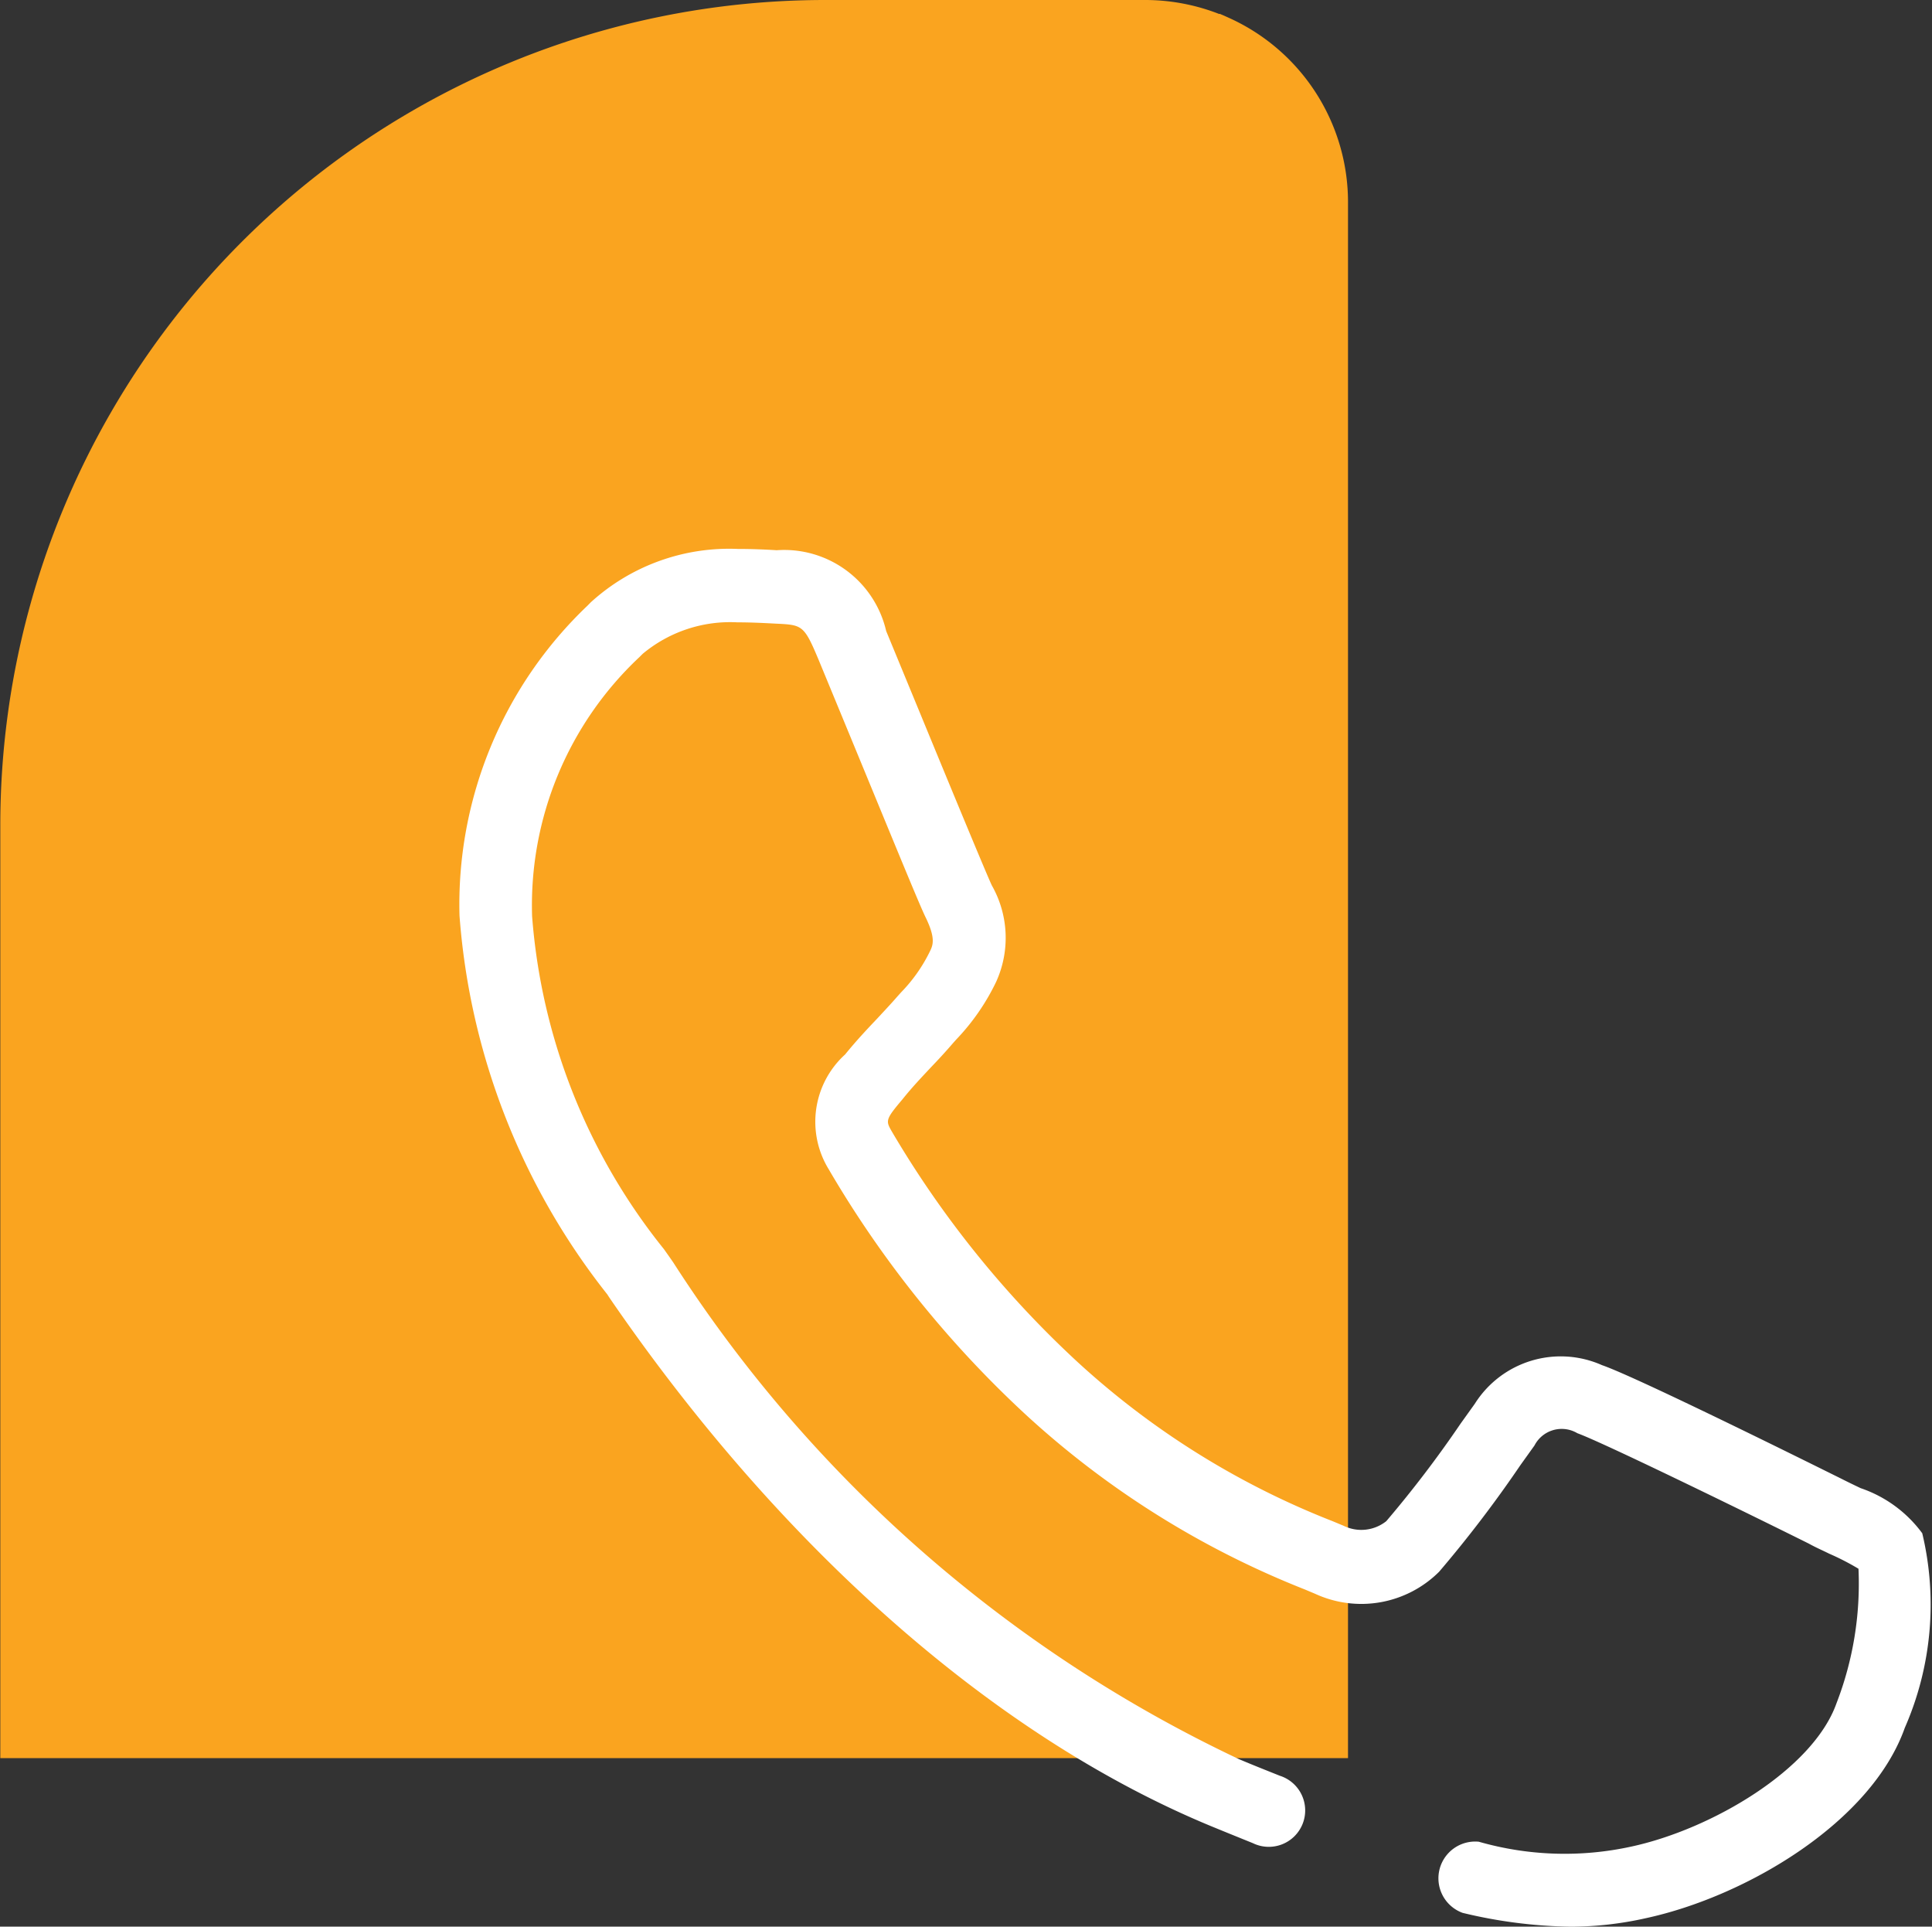
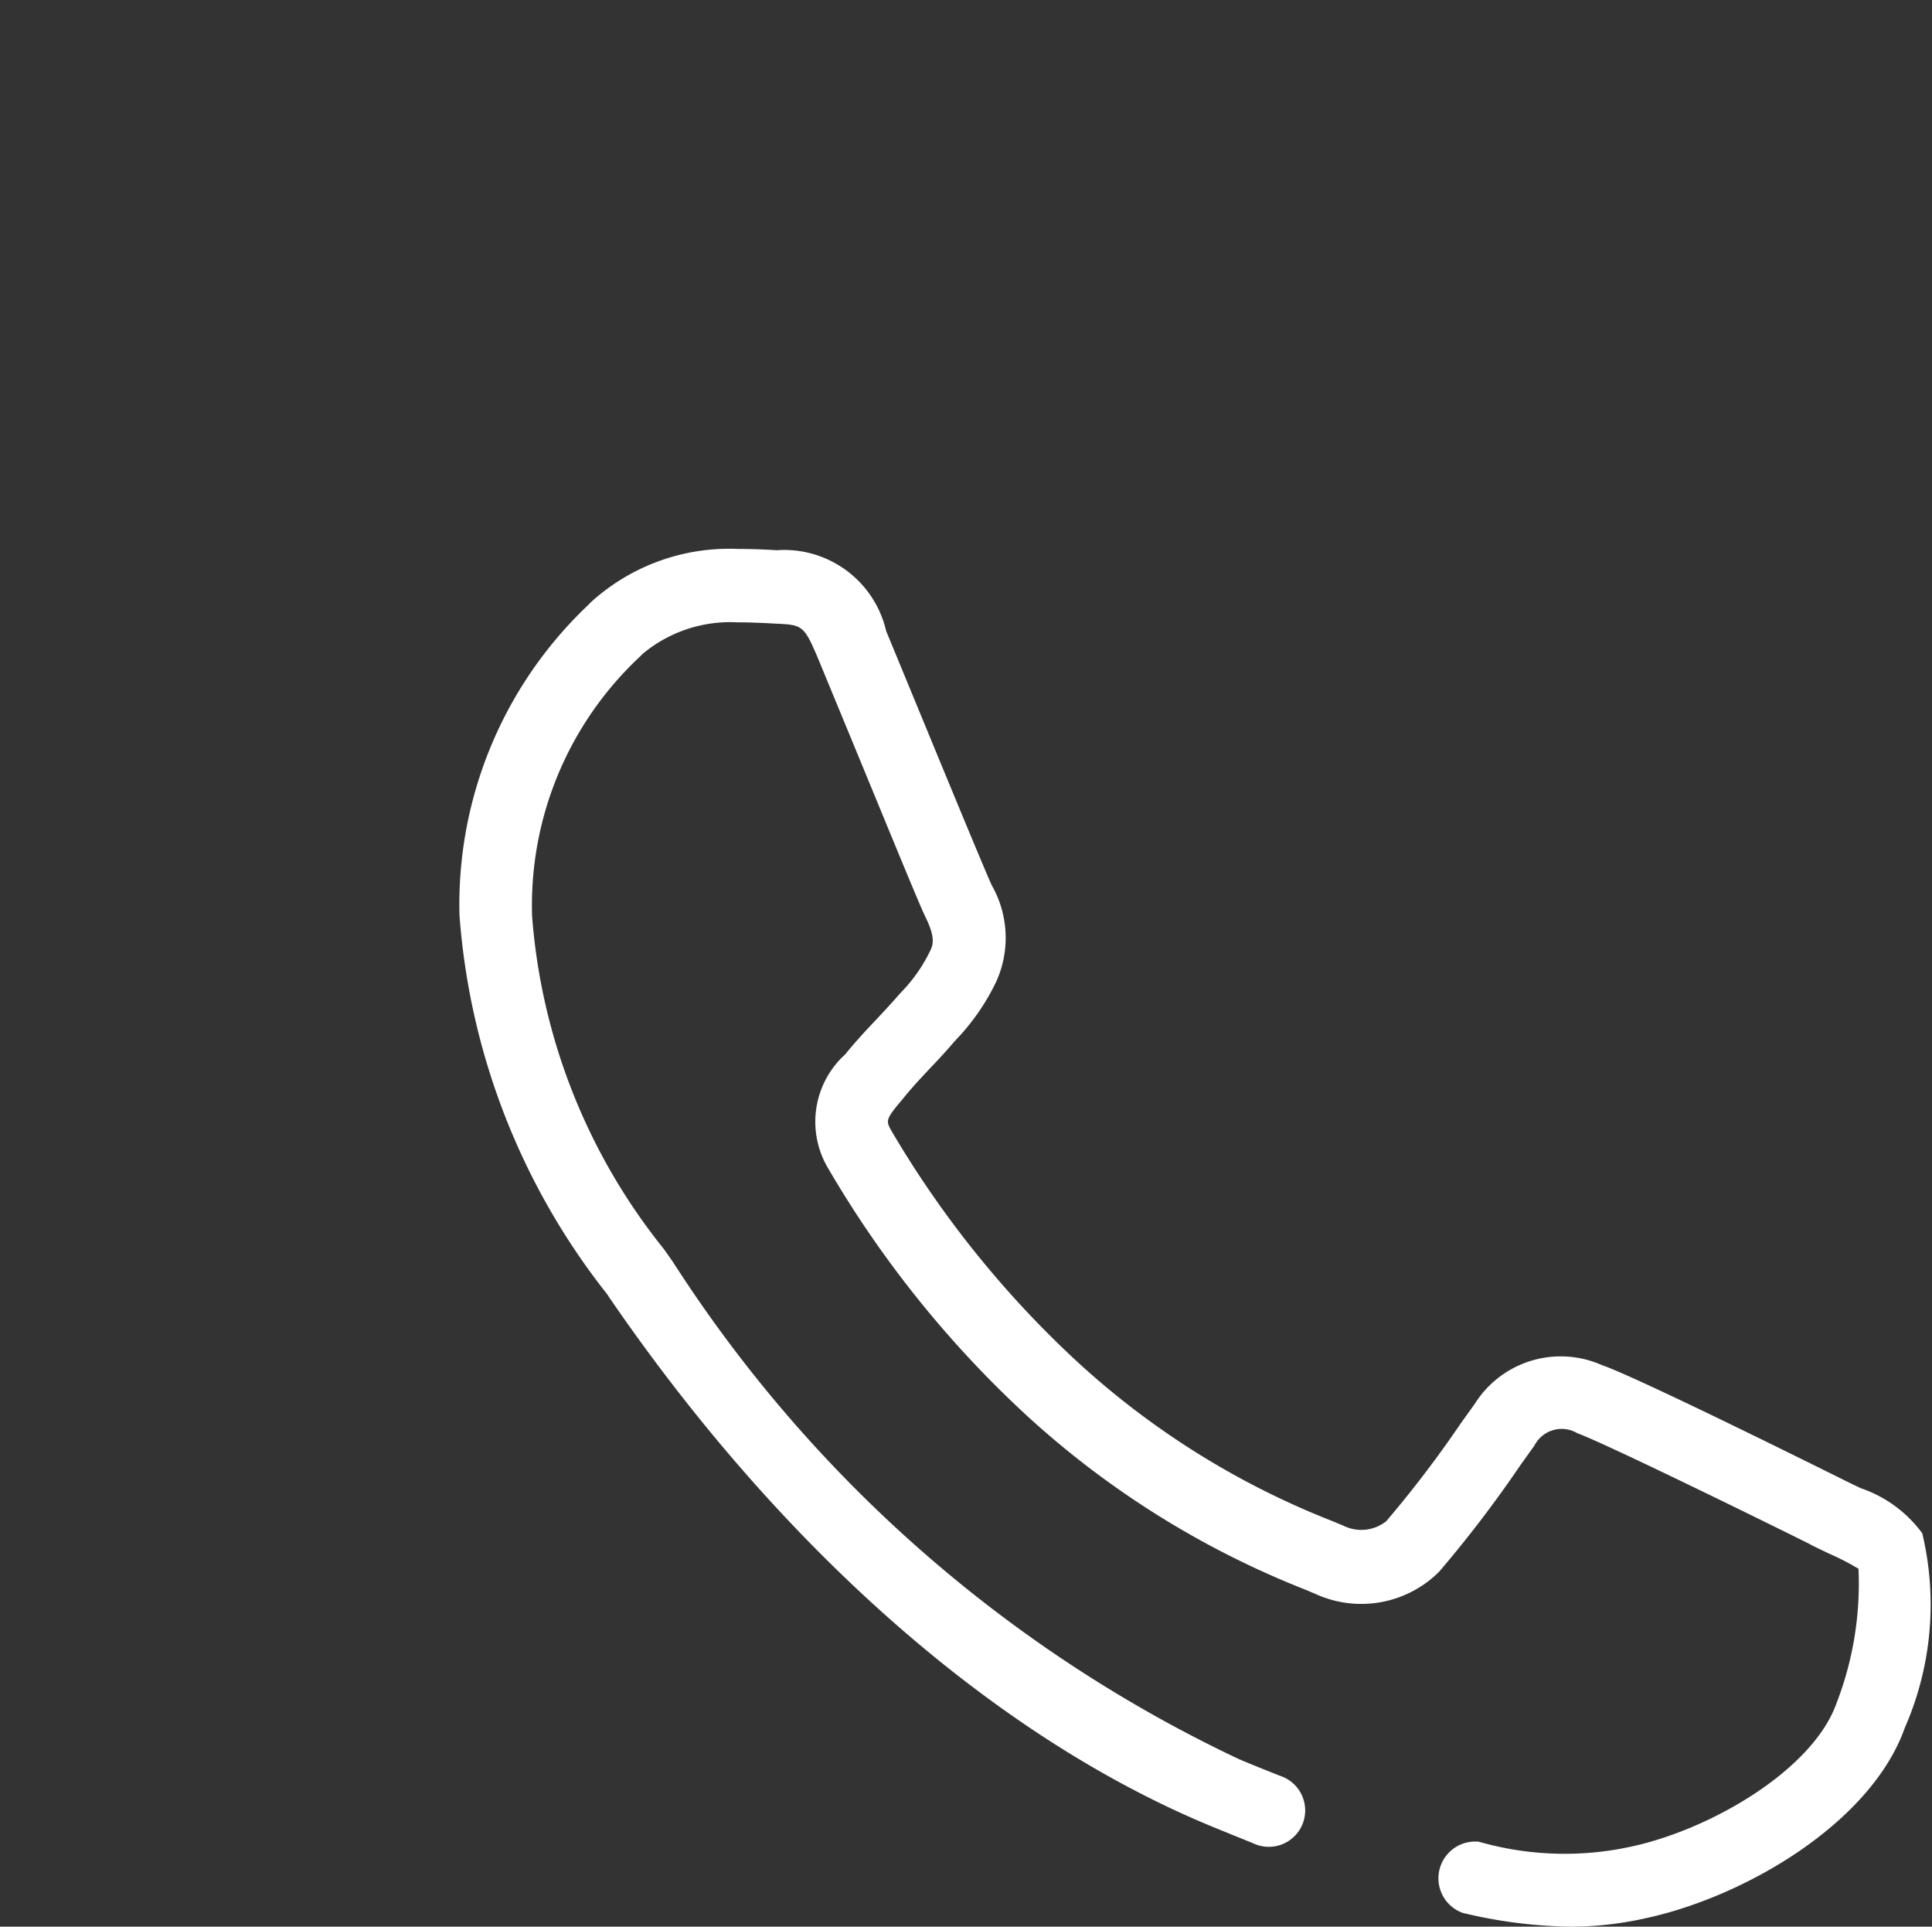
<svg xmlns="http://www.w3.org/2000/svg" width="31.538" height="31.444" viewBox="0 0 31.538 31.444">
  <rect x="0" y="0" width="31.538" height="31.444" fill="#333333" stroke="none" />
  <g id="Group_3319" data-name="Group 3319" transform="translate(0 0)">
    <g id="Group_3316" data-name="Group 3316">
      <g id="Group_3315" data-name="Group 3315">
-         <path id="Path_3183" data-name="Path 3183" d="M276.031,470.348a3.322,3.322,0,0,0-1.206-.229H269.6a13.467,13.467,0,0,0-13.468,13.468v15.226h22V473.421a3.3,3.3,0,0,0-1.921-3c-.059-.027-.116-.053-.175-.077" transform="translate(-256.127 -470.119)" fill="#faa41f" />
-       </g>
+         </g>
    </g>
    <g id="Group_3318" data-name="Group 3318" transform="translate(7.493 8.975)">
      <g id="Group_3317" data-name="Group 3317">
        <path id="Path_3184" data-name="Path 3184" d="M276.8,495.611a7.979,7.979,0,0,1-1.767-.226.6.6,0,0,1,.264-1.161,5.086,5.086,0,0,0,2.486.08c1.313-.282,2.97-1.259,3.353-2.34a5.411,5.411,0,0,0,.359-2.195,4.134,4.134,0,0,0-.478-.246c-.1-.05-.217-.1-.336-.166-1.25-.621-3.38-1.657-3.775-1.8a.5.5,0,0,0-.7.2l-.232.324a19.825,19.825,0,0,1-1.325,1.737,1.8,1.8,0,0,1-2.025.359l-.169-.071a14.7,14.7,0,0,1-4.526-2.827,17.414,17.414,0,0,1-3.246-4.033,1.483,1.483,0,0,1,.27-1.871c.181-.223.354-.407.526-.588.11-.119.22-.235.333-.365l.053-.059a2.57,2.57,0,0,0,.481-.689c.048-.1.074-.22-.077-.532-.1-.2-.561-1.331-1.209-2.9l-.541-1.31c-.238-.567-.264-.567-.7-.588-.226-.012-.416-.021-.624-.021a2.231,2.231,0,0,0-1.547.514l-.053.053a5.554,5.554,0,0,0-1.752,4.229,9.857,9.857,0,0,0,2.153,5.435c.042.06.089.125.154.22a22.292,22.292,0,0,0,9.227,8.1c.235.1.457.187.671.273a.594.594,0,1,1-.44,1.1c-.22-.089-.448-.181-.686-.279-3.487-1.443-6.949-4.473-9.75-8.526-.051-.074-.086-.125-.1-.149a11.311,11.311,0,0,1-2.414-6.183,6.73,6.73,0,0,1,2.091-5.061l.053-.054a3.356,3.356,0,0,1,2.4-.87c.232,0,.443.009.633.021a1.709,1.709,0,0,1,1.788,1.319l.543,1.316c.46,1.117,1.093,2.649,1.182,2.836a1.733,1.733,0,0,1,.071,1.571,3.623,3.623,0,0,1-.65.941l-.053.059c-.125.146-.243.273-.365.4-.152.163-.306.324-.46.517-.285.336-.276.353-.175.529a16.538,16.538,0,0,0,3.014,3.745,13.341,13.341,0,0,0,4.179,2.613l.178.074a.655.655,0,0,0,.7-.074A18.374,18.374,0,0,0,275,487.4l.232-.324a1.658,1.658,0,0,1,2.076-.63c.582.2,3.564,1.684,3.9,1.85.116.059.223.11.321.157a2.075,2.075,0,0,1,1.007.737,5.01,5.01,0,0,1-.285,3.175c-.546,1.541-2.584,2.75-4.223,3.106A5.669,5.669,0,0,1,276.8,495.611Z" transform="translate(-258.65 -473.141)" fill="#fff" />
      </g>
    </g>
  </g>
</svg>